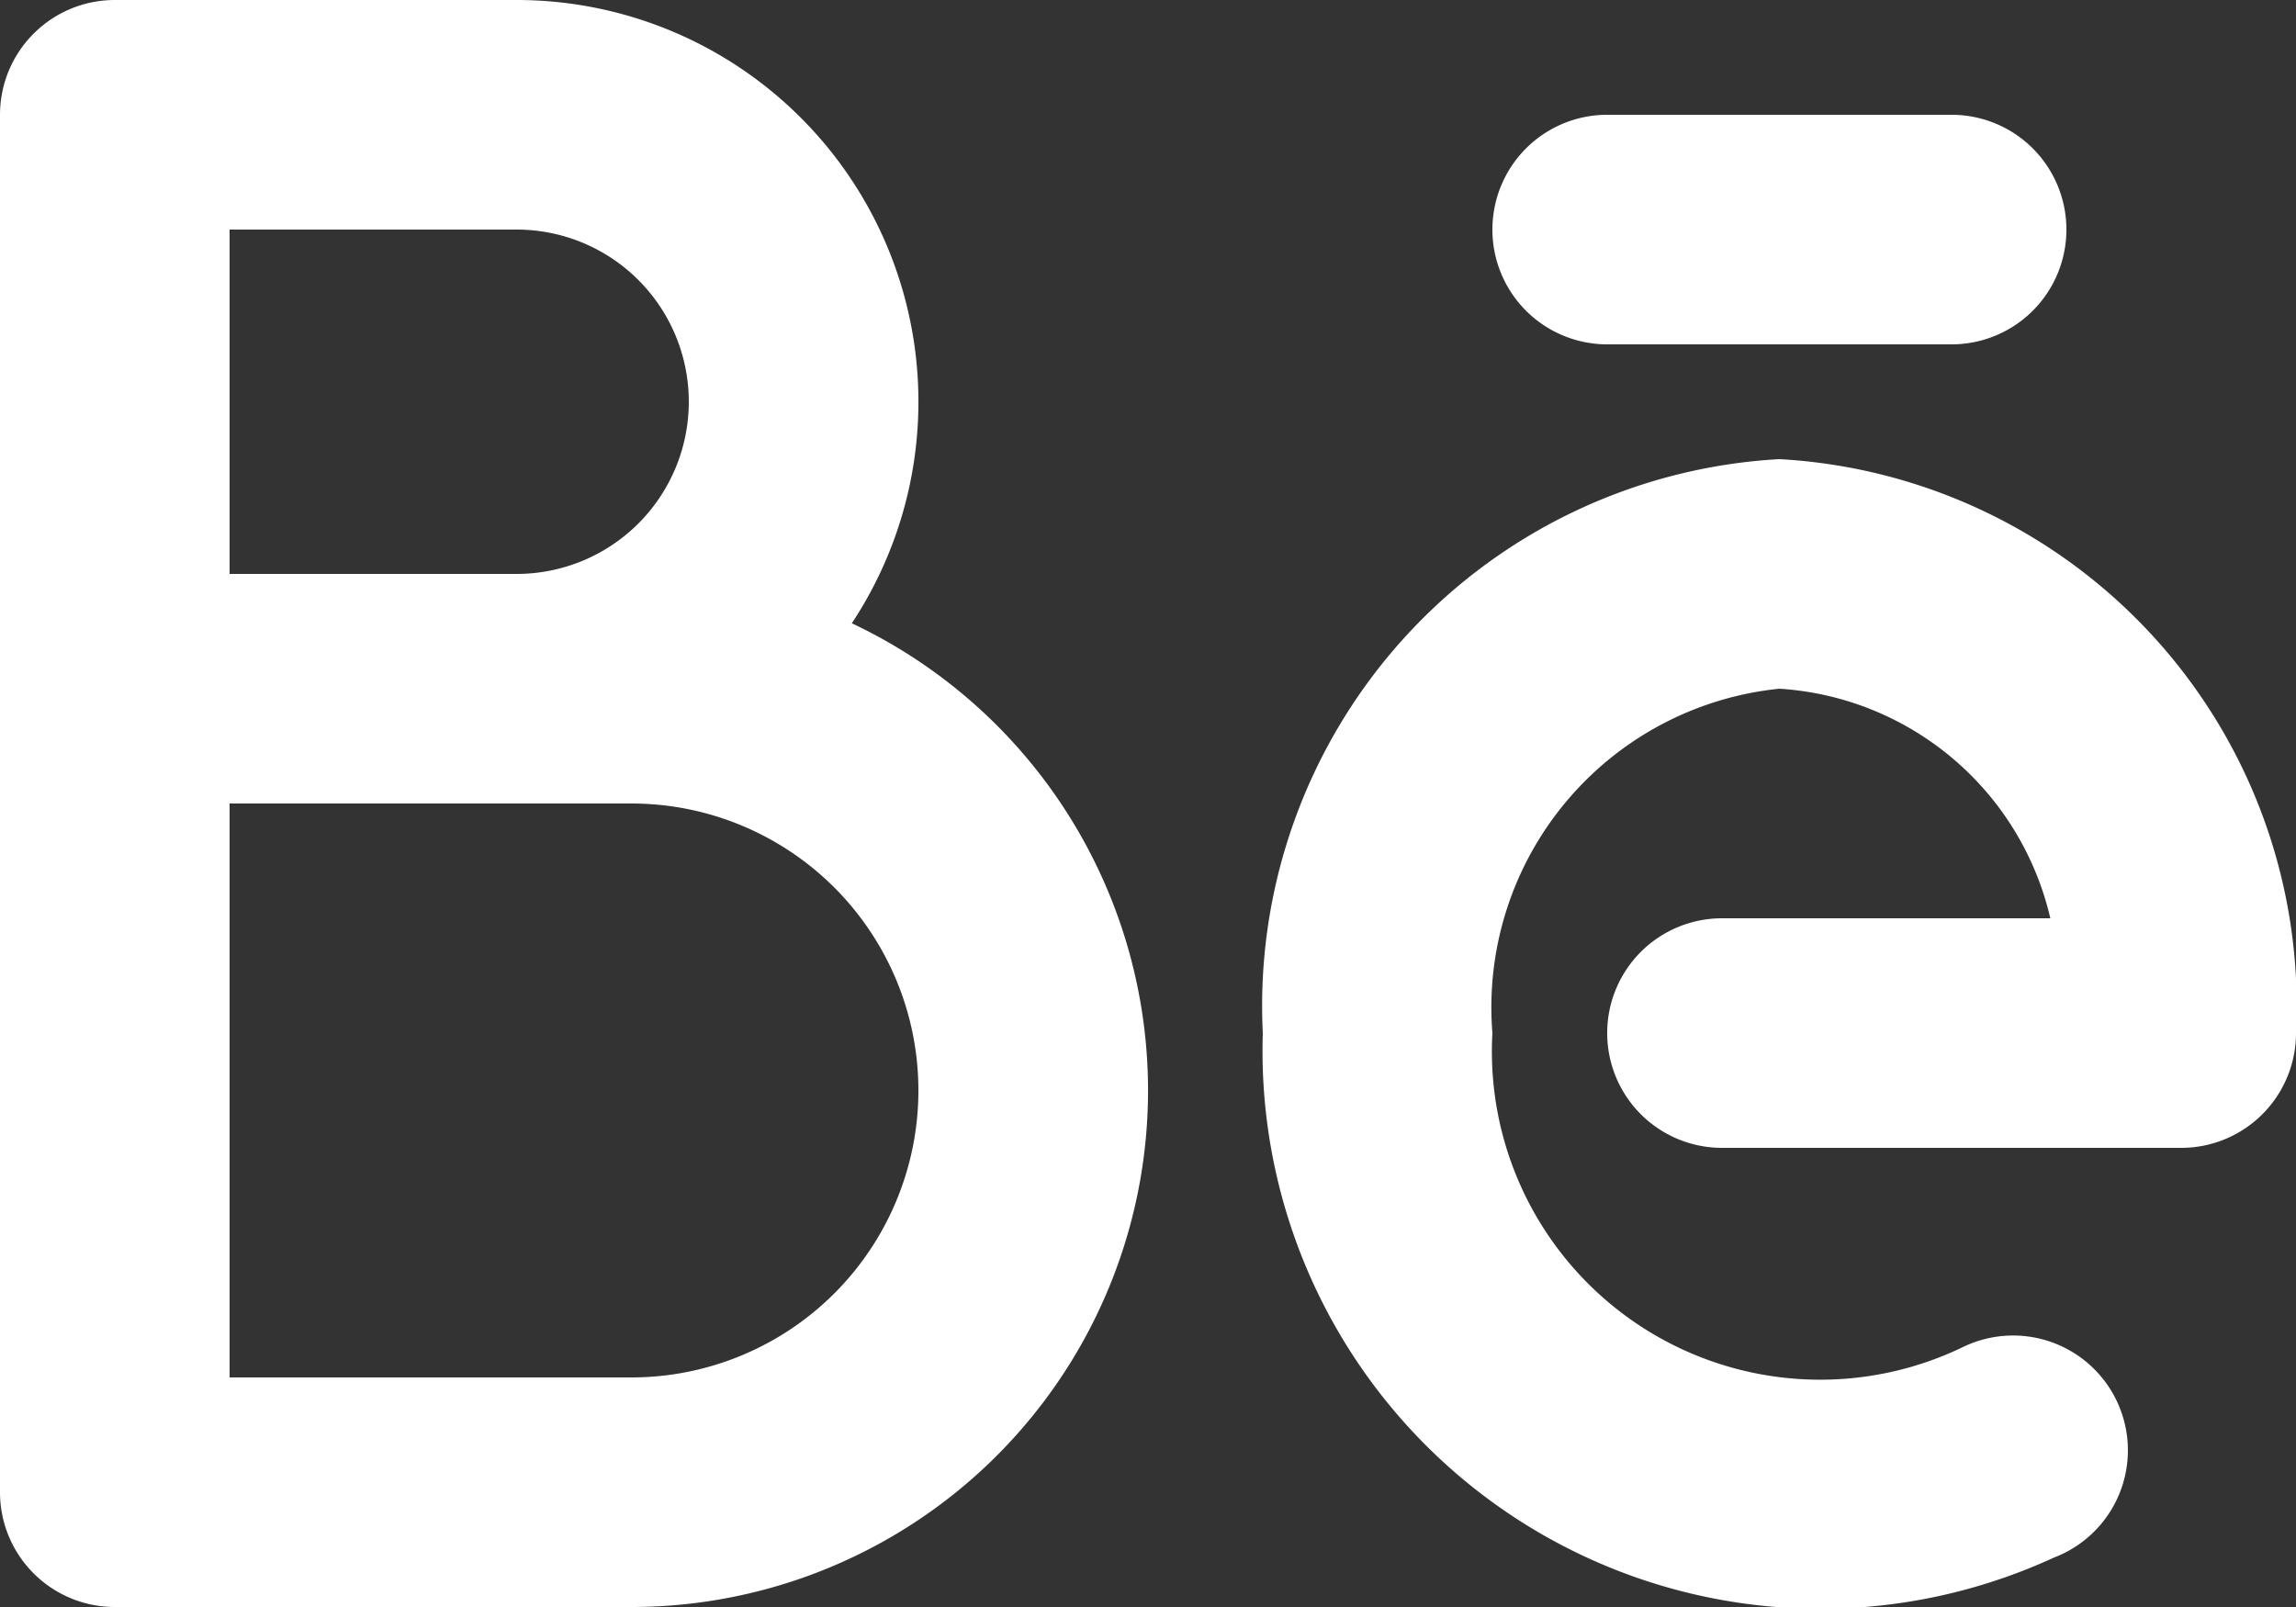
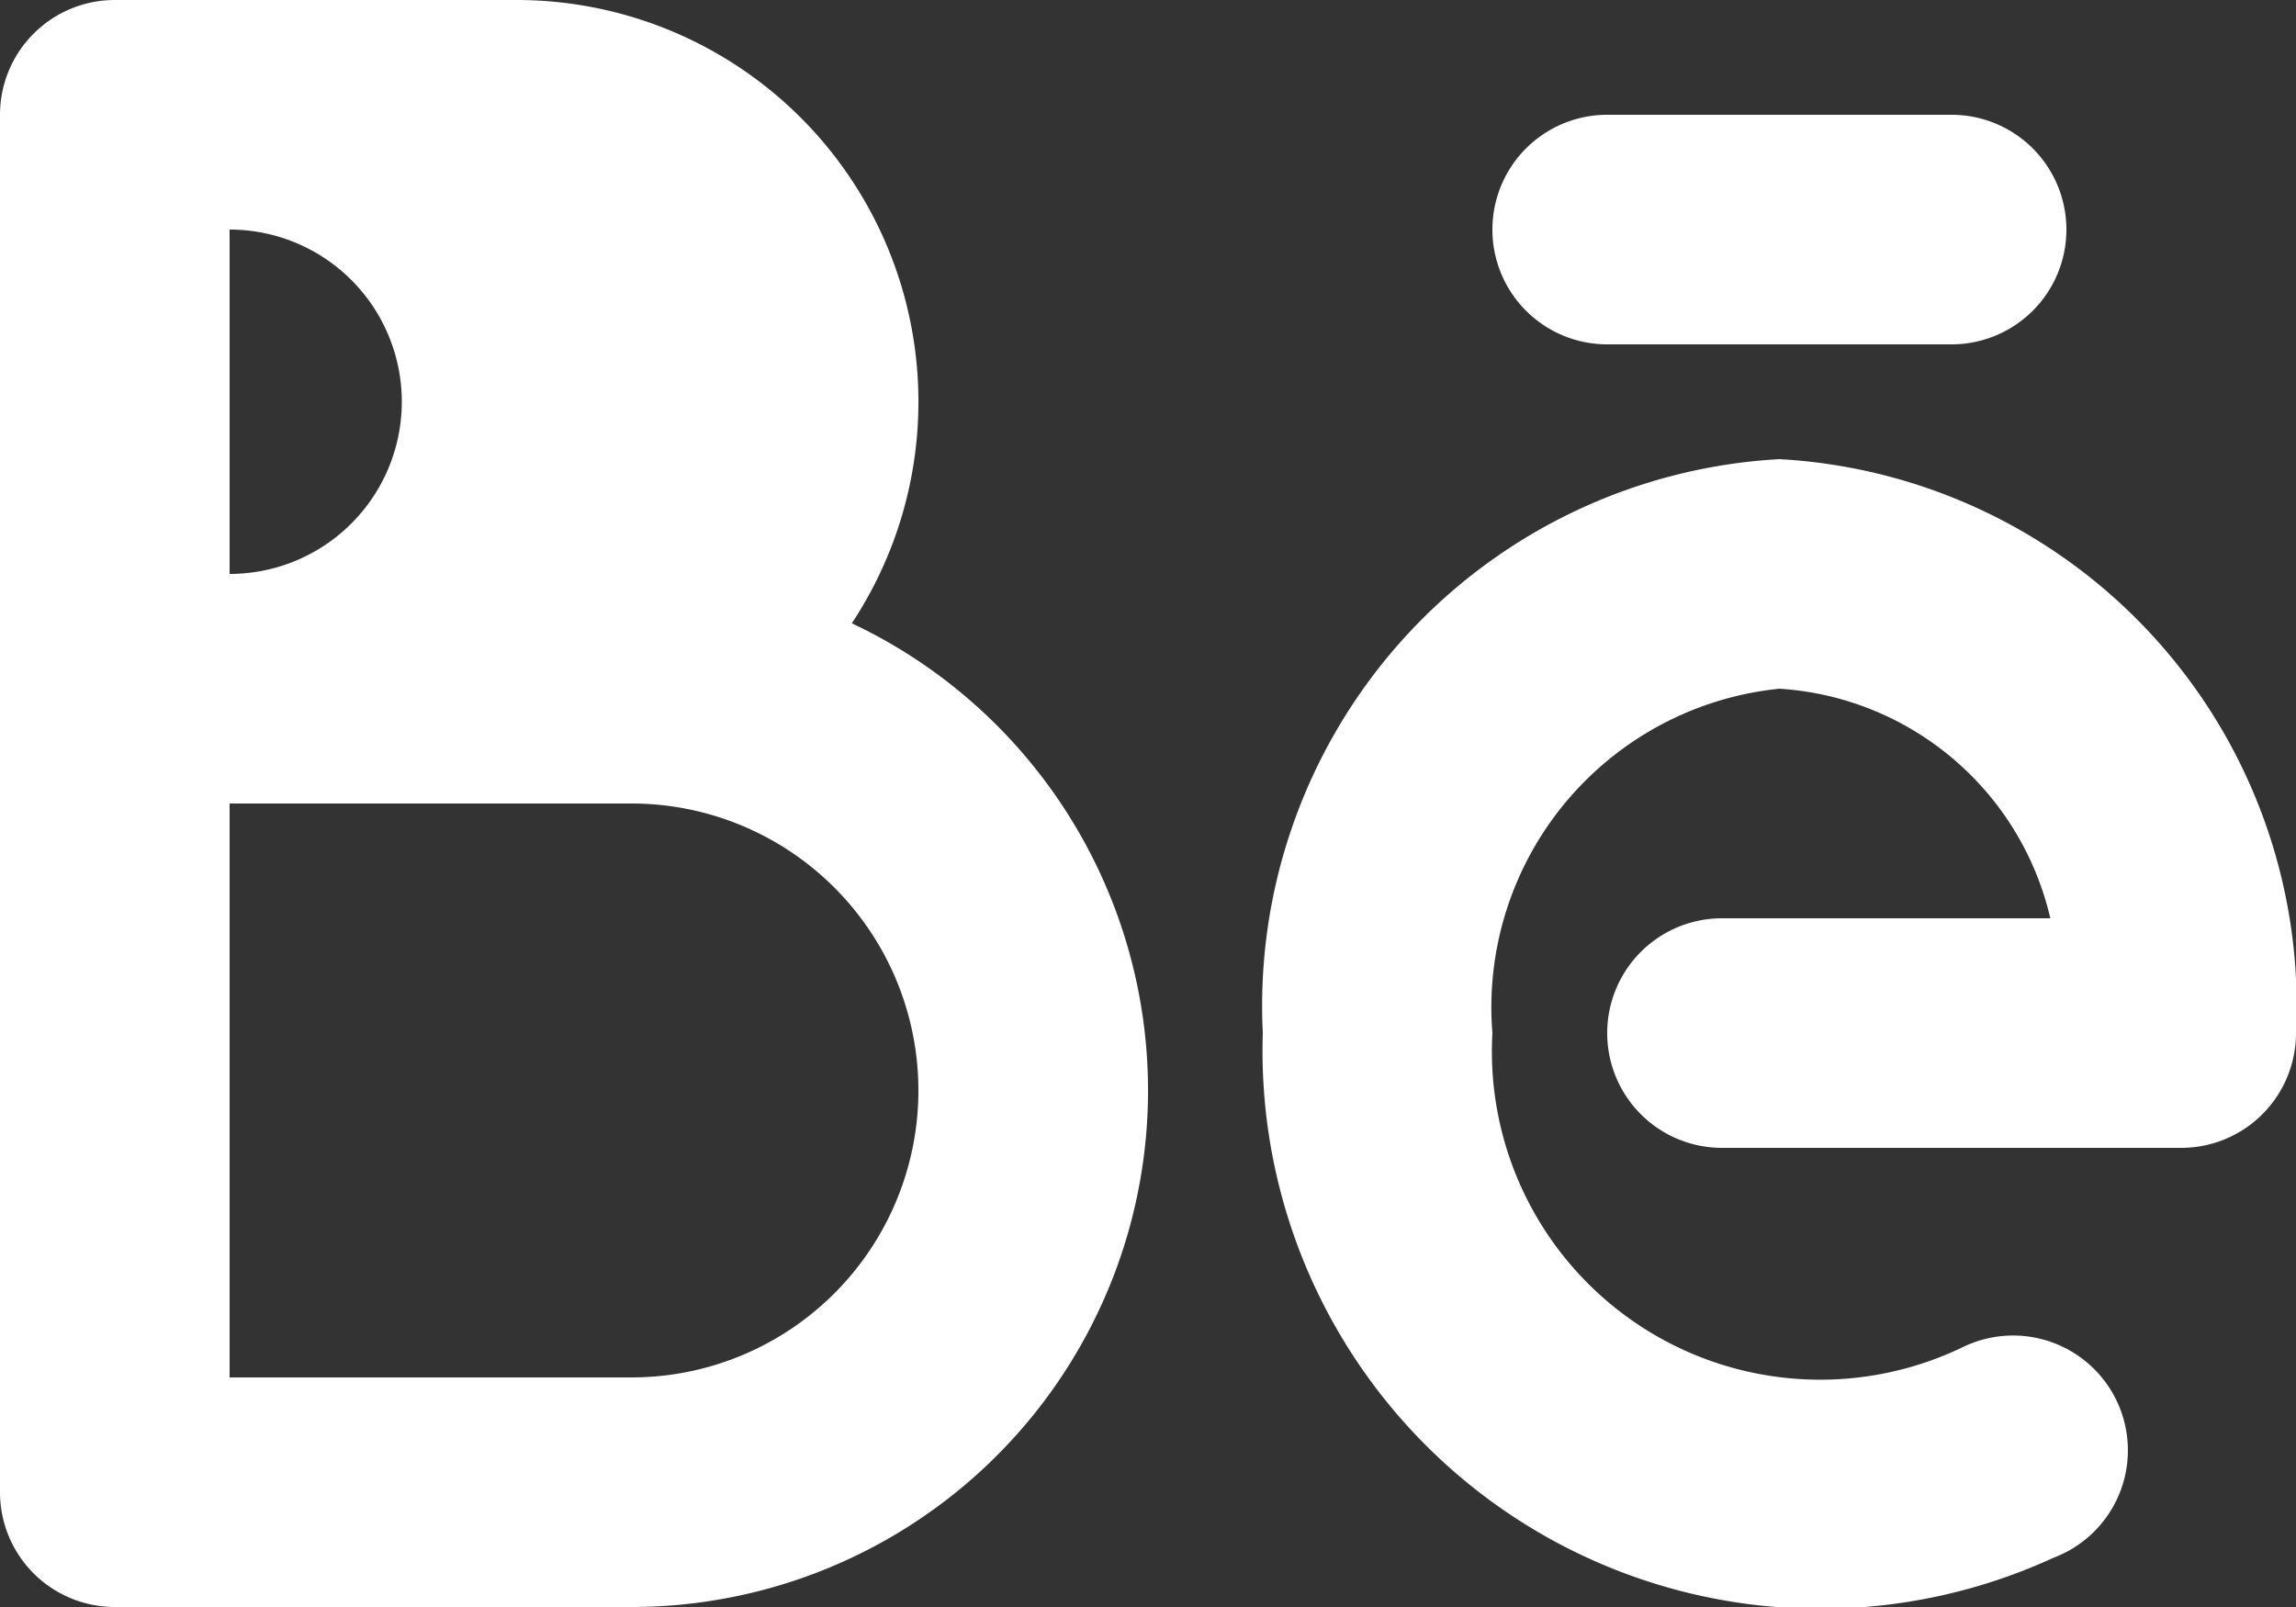
<svg xmlns="http://www.w3.org/2000/svg" viewBox="0 0 20 14">
  <rect x="0" y="0" width="20" height="14" fill="#333333" stroke="none" />
  <defs>
    <style>.cls-1{fill:#fff;}</style>
  </defs>
  <title>behance</title>
  <g id="Layer_2" data-name="Layer 2">
    <g id="Layer_1-2" data-name="Layer 1">
      <g id="behance">
-         <path class="cls-1" d="M2,2V5H4.5a1.5,1.5,0,1,0,0-3ZM13,9a2.86,2.86,0,0,0,4.11,2.73,1,1,0,1,1,.78,1.84h0A4.86,4.86,0,0,1,11,9a4.77,4.77,0,0,1,4.5-5A4.77,4.77,0,0,1,20,9a1,1,0,0,1-1,1H15a1,1,0,0,1,0-2h2.86A2.59,2.59,0,0,0,15.5,6,2.79,2.79,0,0,0,13,9ZM7.42,5.43A4.5,4.5,0,0,1,5.5,14H1a1,1,0,0,1-1-1V1A1,1,0,0,1,1,0H4.5A3.5,3.5,0,0,1,7.42,5.43ZM2,7v5H5.5a2.5,2.5,0,0,0,0-5ZM14,3a1,1,0,1,1,0-2h3a1,1,0,0,1,0,2Z" />
+         <path class="cls-1" d="M2,2V5a1.5,1.5,0,1,0,0-3ZM13,9a2.86,2.86,0,0,0,4.11,2.73,1,1,0,1,1,.78,1.84h0A4.86,4.86,0,0,1,11,9a4.77,4.77,0,0,1,4.5-5A4.77,4.77,0,0,1,20,9a1,1,0,0,1-1,1H15a1,1,0,0,1,0-2h2.86A2.59,2.59,0,0,0,15.5,6,2.79,2.79,0,0,0,13,9ZM7.42,5.43A4.5,4.5,0,0,1,5.5,14H1a1,1,0,0,1-1-1V1A1,1,0,0,1,1,0H4.5A3.5,3.5,0,0,1,7.42,5.43ZM2,7v5H5.5a2.5,2.5,0,0,0,0-5ZM14,3a1,1,0,1,1,0-2h3a1,1,0,0,1,0,2Z" />
      </g>
    </g>
  </g>
</svg>